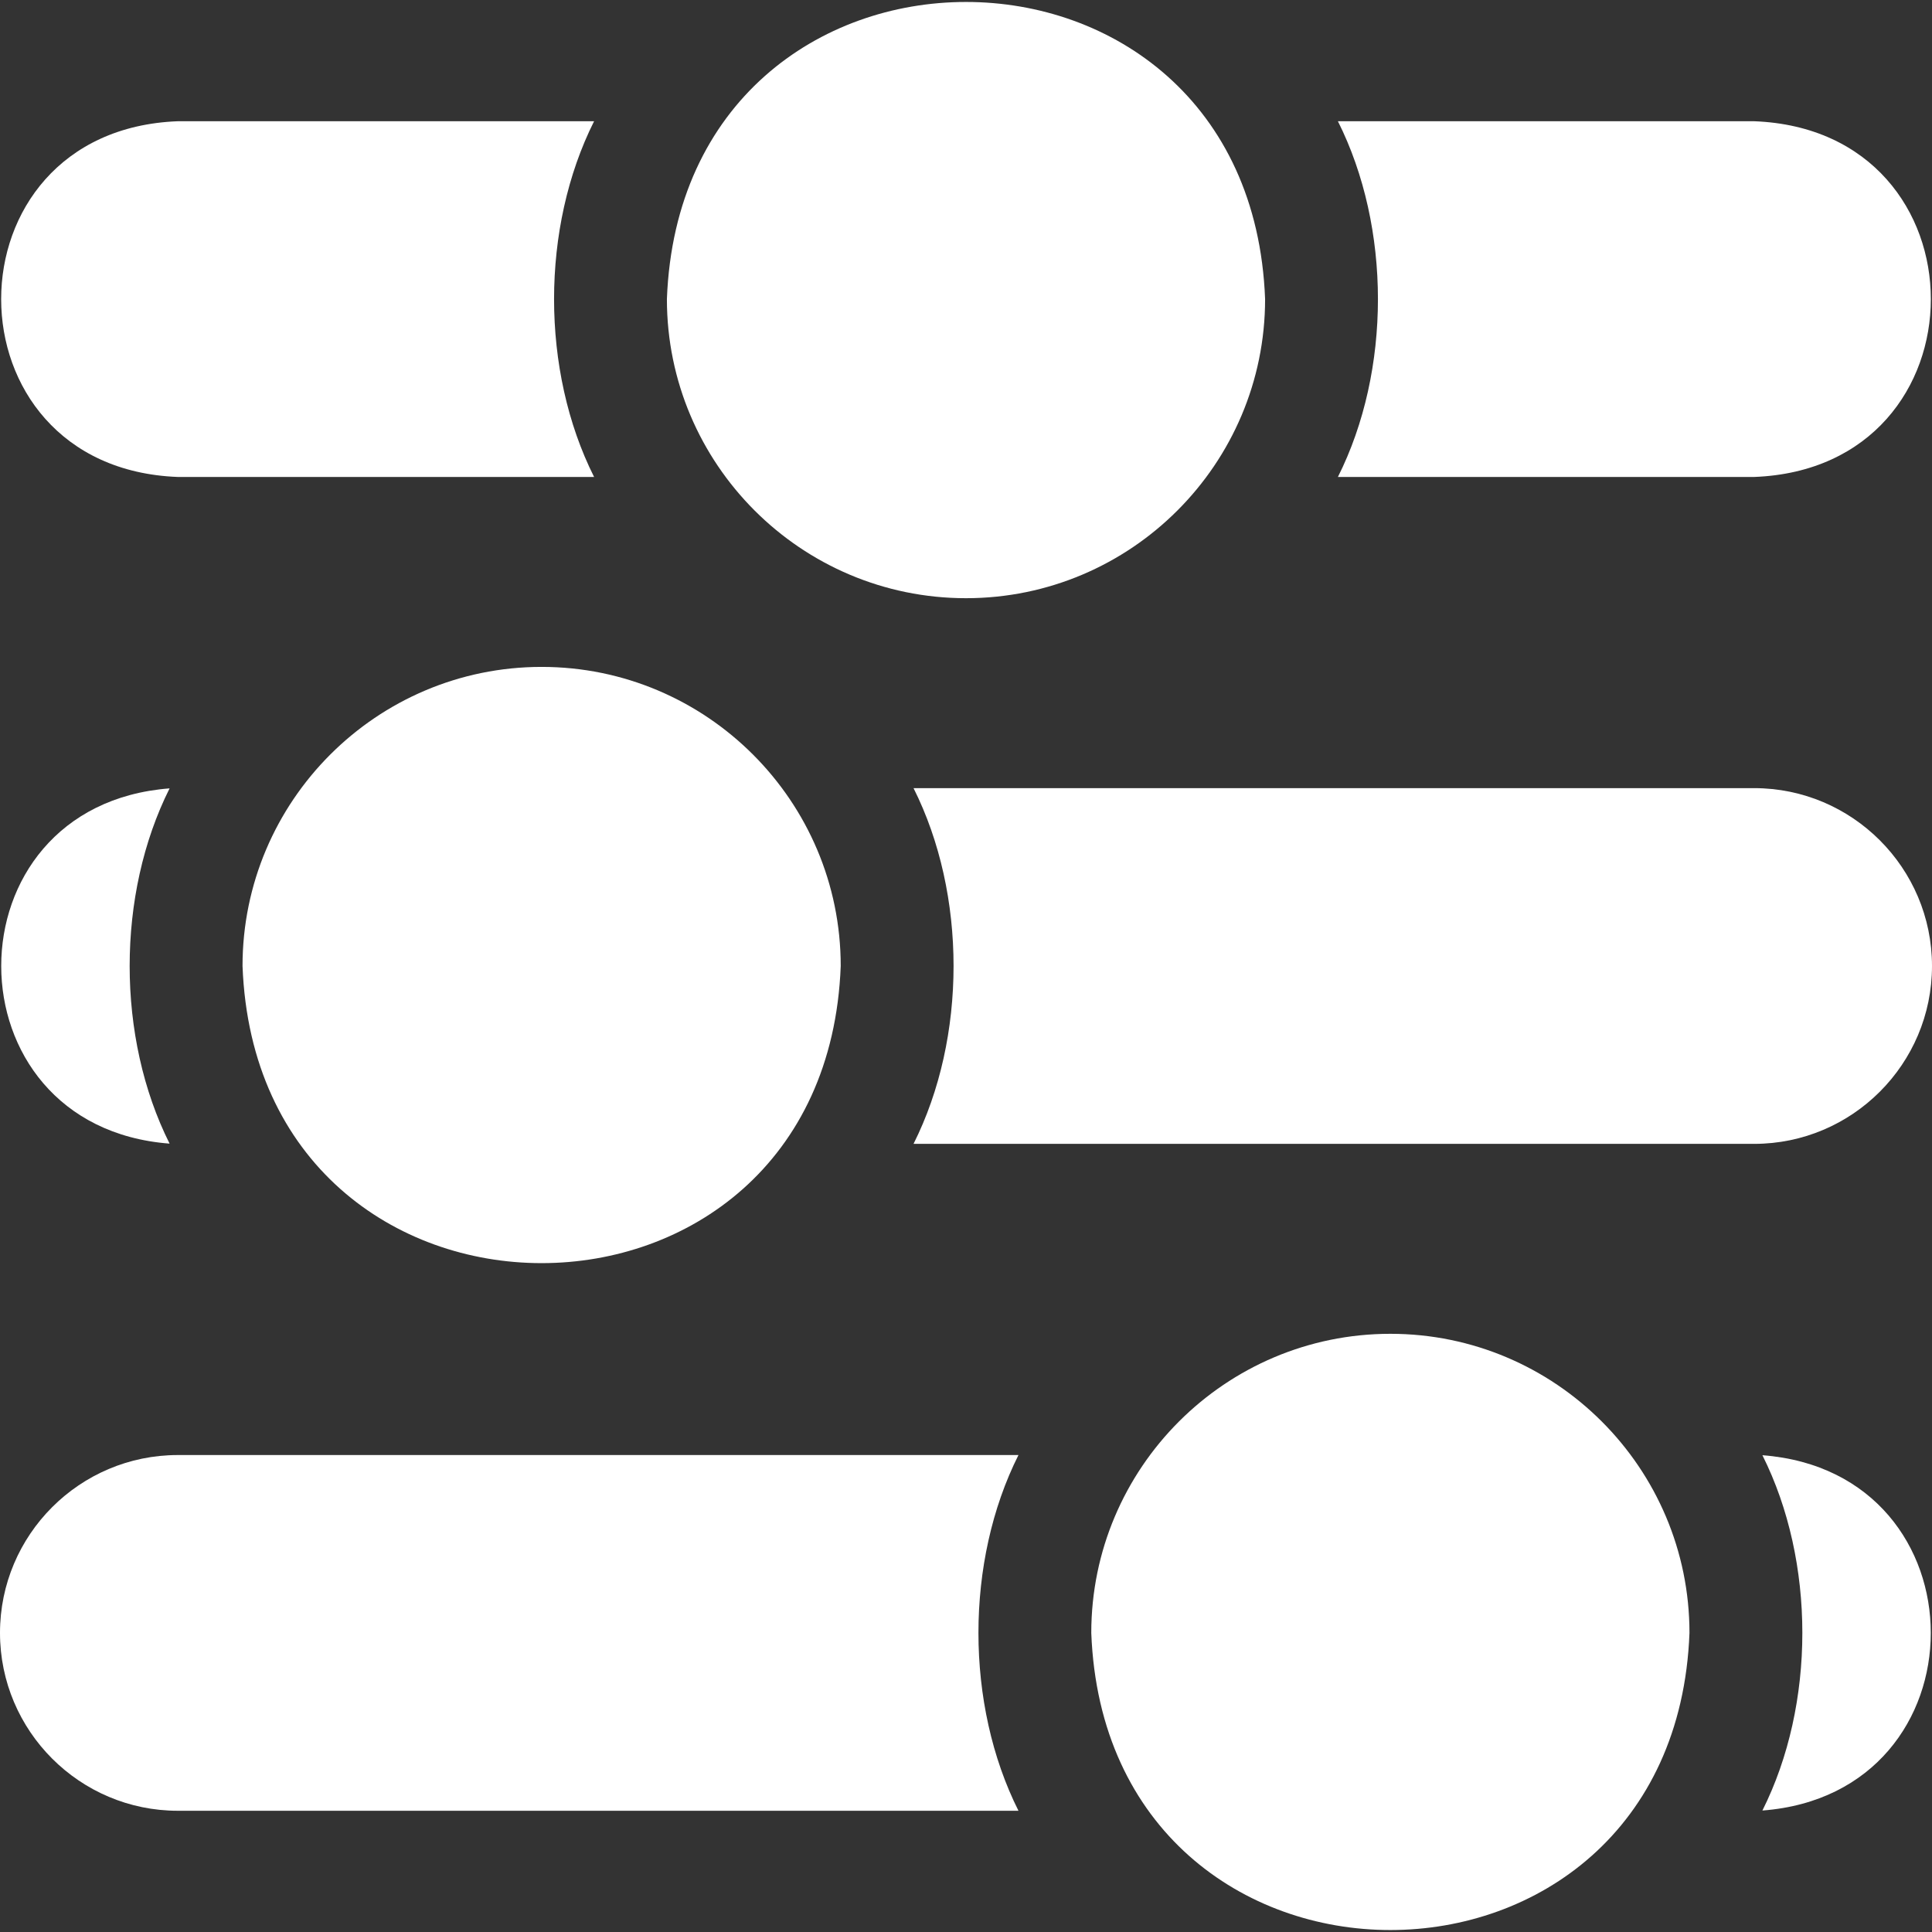
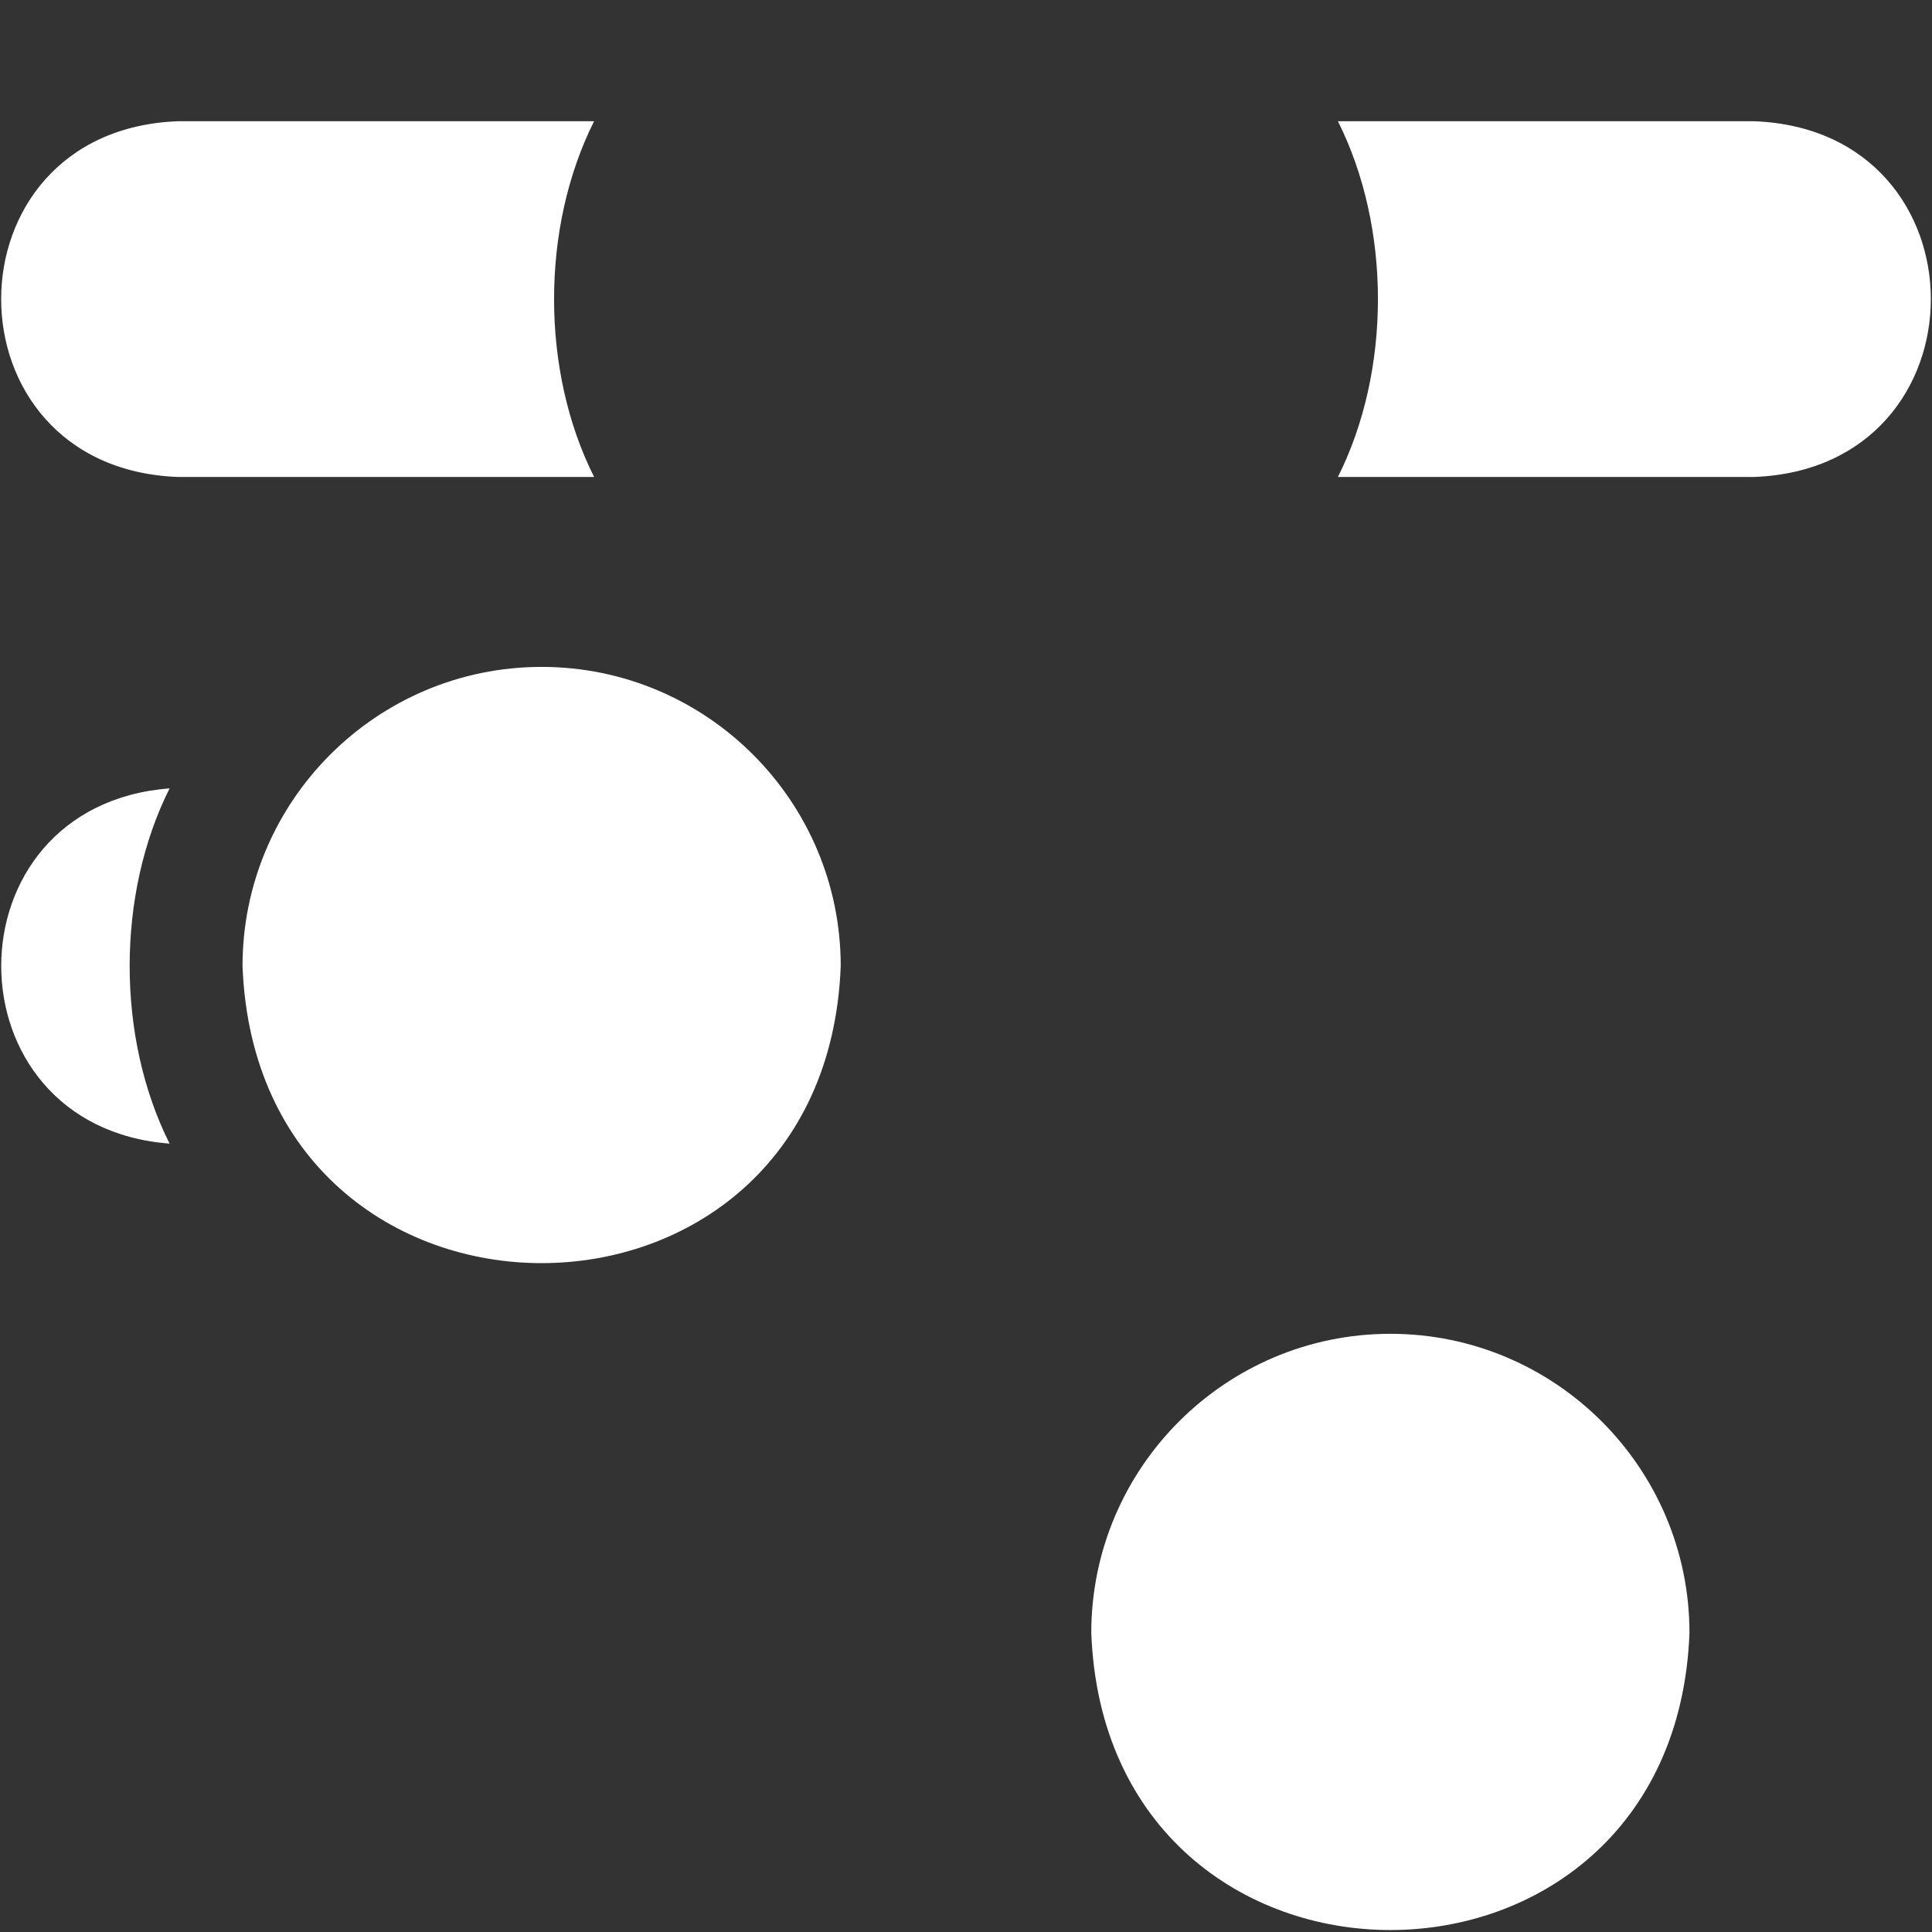
<svg xmlns="http://www.w3.org/2000/svg" width="32" height="32" viewBox="0 0 32 32" fill="none">
  <rect x="0" y="0" width="32" height="32" fill="#333333" stroke="none" />
  <g clip-path="url(#clip0_244_786)">
-     <path d="M2.946 7.9H9.84C8.956 6.139 8.956 3.77 9.84 2.008H2.946C-0.957 2.156 -0.956 7.753 2.946 7.9Z" fill="white" />
+     <path d="M2.946 7.9H9.84C8.956 6.139 8.956 3.77 9.84 2.008H2.946C-0.957 2.156 -0.956 7.753 2.946 7.9" fill="white" />
    <path d="M29.054 7.9C32.957 7.752 32.956 2.156 29.054 2.008H22.16C23.044 3.77 23.044 6.139 22.16 7.9H29.054Z" fill="white" />
-     <path d="M16 9.908C18.732 9.908 20.954 7.686 20.954 4.954C20.705 -1.609 11.294 -1.607 11.046 4.954C11.046 7.686 13.268 9.908 16 9.908Z" fill="white" />
    <path d="M2.809 18.942C1.927 17.183 1.927 14.817 2.809 13.058C-0.911 13.342 -0.908 18.659 2.809 18.942Z" fill="white" />
-     <path d="M29.054 13.054H15.131C16.015 14.815 16.015 17.184 15.131 18.946H29.054C30.678 18.946 32 17.624 32 16C32 14.376 30.678 13.054 29.054 13.054Z" fill="white" />
    <path d="M8.971 11.046C6.239 11.046 4.017 13.268 4.017 16C4.266 22.563 13.677 22.561 13.925 16C13.925 13.268 11.703 11.046 8.971 11.046Z" fill="white" />
-     <path d="M16.869 24.1H2.946C1.321 24.1 0 25.421 0 27.046C0 28.67 1.321 29.992 2.946 29.992H16.869C15.985 28.23 15.985 25.861 16.869 24.1Z" fill="white" />
-     <path d="M29.191 24.103C30.073 25.863 30.073 28.229 29.191 29.988C32.911 29.704 32.908 24.387 29.191 24.103Z" fill="white" />
    <path d="M23.029 22.092C20.297 22.092 18.075 24.314 18.075 27.046C18.324 33.609 27.735 33.607 27.983 27.046C27.983 24.314 25.761 22.092 23.029 22.092Z" fill="white" />
  </g>
  <defs>
    <clipPath id="clip0_244_786">
      <rect width="32" height="32" fill="white" />
    </clipPath>
  </defs>
</svg>